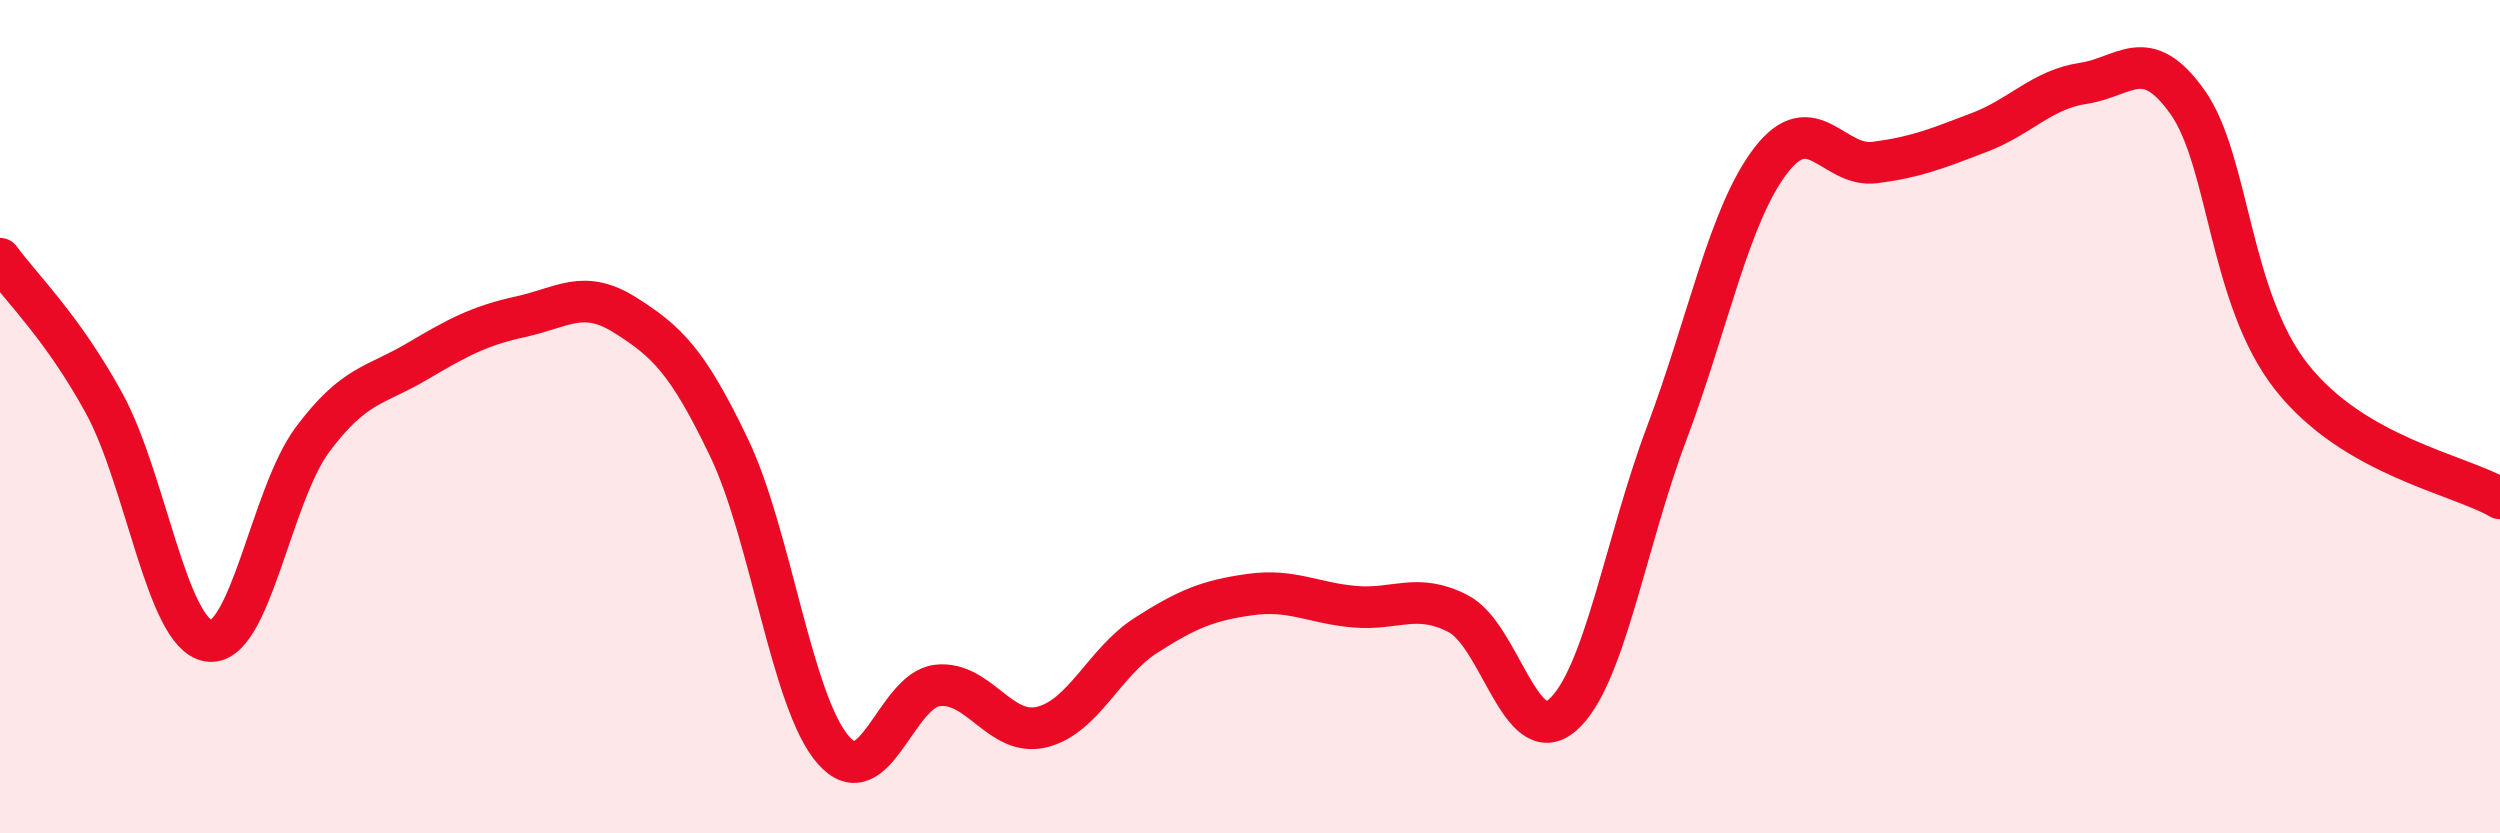
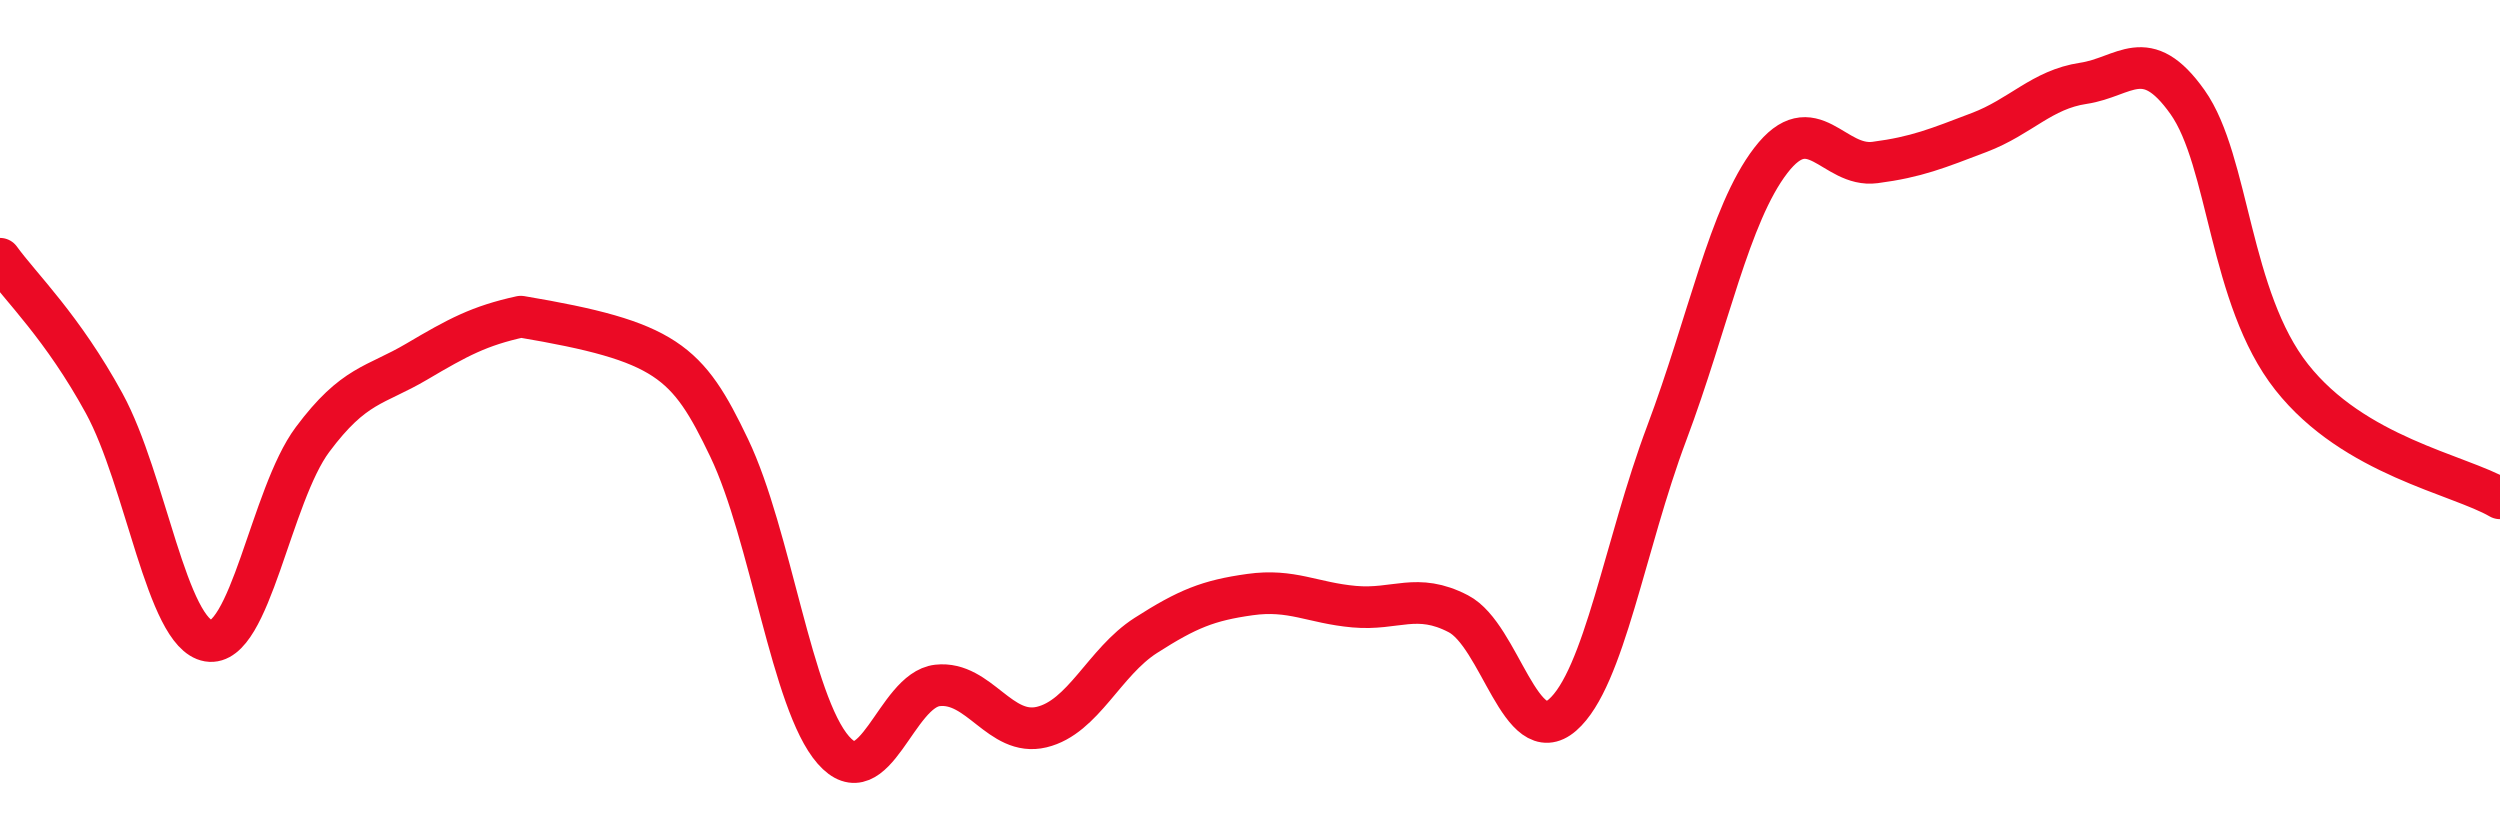
<svg xmlns="http://www.w3.org/2000/svg" width="60" height="20" viewBox="0 0 60 20">
-   <path d="M 0,6.21 C 0.5,6.9 1.5,7.85 2.5,9.68 C 3.5,11.51 4,15.21 5,15.38 C 6,15.55 6.5,11.89 7.5,10.55 C 8.5,9.21 9,9.27 10,8.68 C 11,8.09 11.5,7.82 12.5,7.6 C 13.5,7.38 14,6.93 15,7.56 C 16,8.19 16.5,8.66 17.5,10.75 C 18.5,12.84 19,16.86 20,18 C 21,19.14 21.5,16.56 22.5,16.45 C 23.5,16.34 24,17.69 25,17.45 C 26,17.21 26.5,15.89 27.5,15.25 C 28.5,14.61 29,14.41 30,14.27 C 31,14.13 31.5,14.47 32.5,14.56 C 33.5,14.65 34,14.21 35,14.73 C 36,15.25 36.5,18.03 37.5,17.16 C 38.5,16.29 39,13.06 40,10.4 C 41,7.74 41.5,5.15 42.5,3.85 C 43.5,2.55 44,4.03 45,3.9 C 46,3.77 46.5,3.56 47.5,3.18 C 48.5,2.8 49,2.15 50,2 C 51,1.85 51.5,1.04 52.5,2.45 C 53.5,3.86 53.5,7.15 55,9.05 C 56.5,10.95 59,11.38 60,11.96L60 20L0 20Z" fill="#EB0A25" opacity="0.1" stroke-linecap="round" stroke-linejoin="round" />
-   <path d="M 0,6.21 C 0.5,6.9 1.5,7.85 2.5,9.68 C 3.5,11.51 4,15.21 5,15.38 C 6,15.55 6.5,11.89 7.5,10.55 C 8.5,9.21 9,9.27 10,8.68 C 11,8.09 11.5,7.82 12.5,7.6 C 13.5,7.38 14,6.93 15,7.56 C 16,8.19 16.5,8.66 17.5,10.75 C 18.5,12.84 19,16.86 20,18 C 21,19.14 21.5,16.56 22.5,16.45 C 23.5,16.34 24,17.69 25,17.45 C 26,17.21 26.5,15.89 27.5,15.25 C 28.5,14.61 29,14.41 30,14.27 C 31,14.13 31.5,14.47 32.5,14.56 C 33.5,14.65 34,14.21 35,14.73 C 36,15.25 36.5,18.03 37.5,17.16 C 38.5,16.29 39,13.06 40,10.4 C 41,7.74 41.5,5.15 42.5,3.85 C 43.5,2.55 44,4.03 45,3.9 C 46,3.77 46.5,3.56 47.5,3.18 C 48.5,2.8 49,2.15 50,2 C 51,1.85 51.5,1.04 52.5,2.45 C 53.5,3.86 53.5,7.15 55,9.05 C 56.5,10.95 59,11.38 60,11.96" stroke="#EB0A25" stroke-width="1" fill="none" stroke-linecap="round" stroke-linejoin="round" />
+   <path d="M 0,6.21 C 0.5,6.9 1.5,7.85 2.5,9.68 C 3.5,11.51 4,15.21 5,15.38 C 6,15.55 6.5,11.89 7.5,10.55 C 8.5,9.21 9,9.27 10,8.68 C 11,8.09 11.5,7.82 12.5,7.6 C 16,8.19 16.5,8.66 17.5,10.75 C 18.5,12.84 19,16.86 20,18 C 21,19.14 21.5,16.56 22.5,16.45 C 23.5,16.34 24,17.69 25,17.45 C 26,17.21 26.5,15.89 27.5,15.25 C 28.5,14.61 29,14.41 30,14.27 C 31,14.13 31.5,14.47 32.5,14.56 C 33.5,14.65 34,14.21 35,14.73 C 36,15.25 36.5,18.03 37.5,17.16 C 38.5,16.29 39,13.06 40,10.4 C 41,7.74 41.5,5.15 42.5,3.85 C 43.5,2.55 44,4.03 45,3.9 C 46,3.77 46.5,3.56 47.5,3.18 C 48.5,2.8 49,2.15 50,2 C 51,1.85 51.5,1.04 52.5,2.45 C 53.5,3.86 53.5,7.15 55,9.05 C 56.5,10.95 59,11.38 60,11.96" stroke="#EB0A25" stroke-width="1" fill="none" stroke-linecap="round" stroke-linejoin="round" />
</svg>